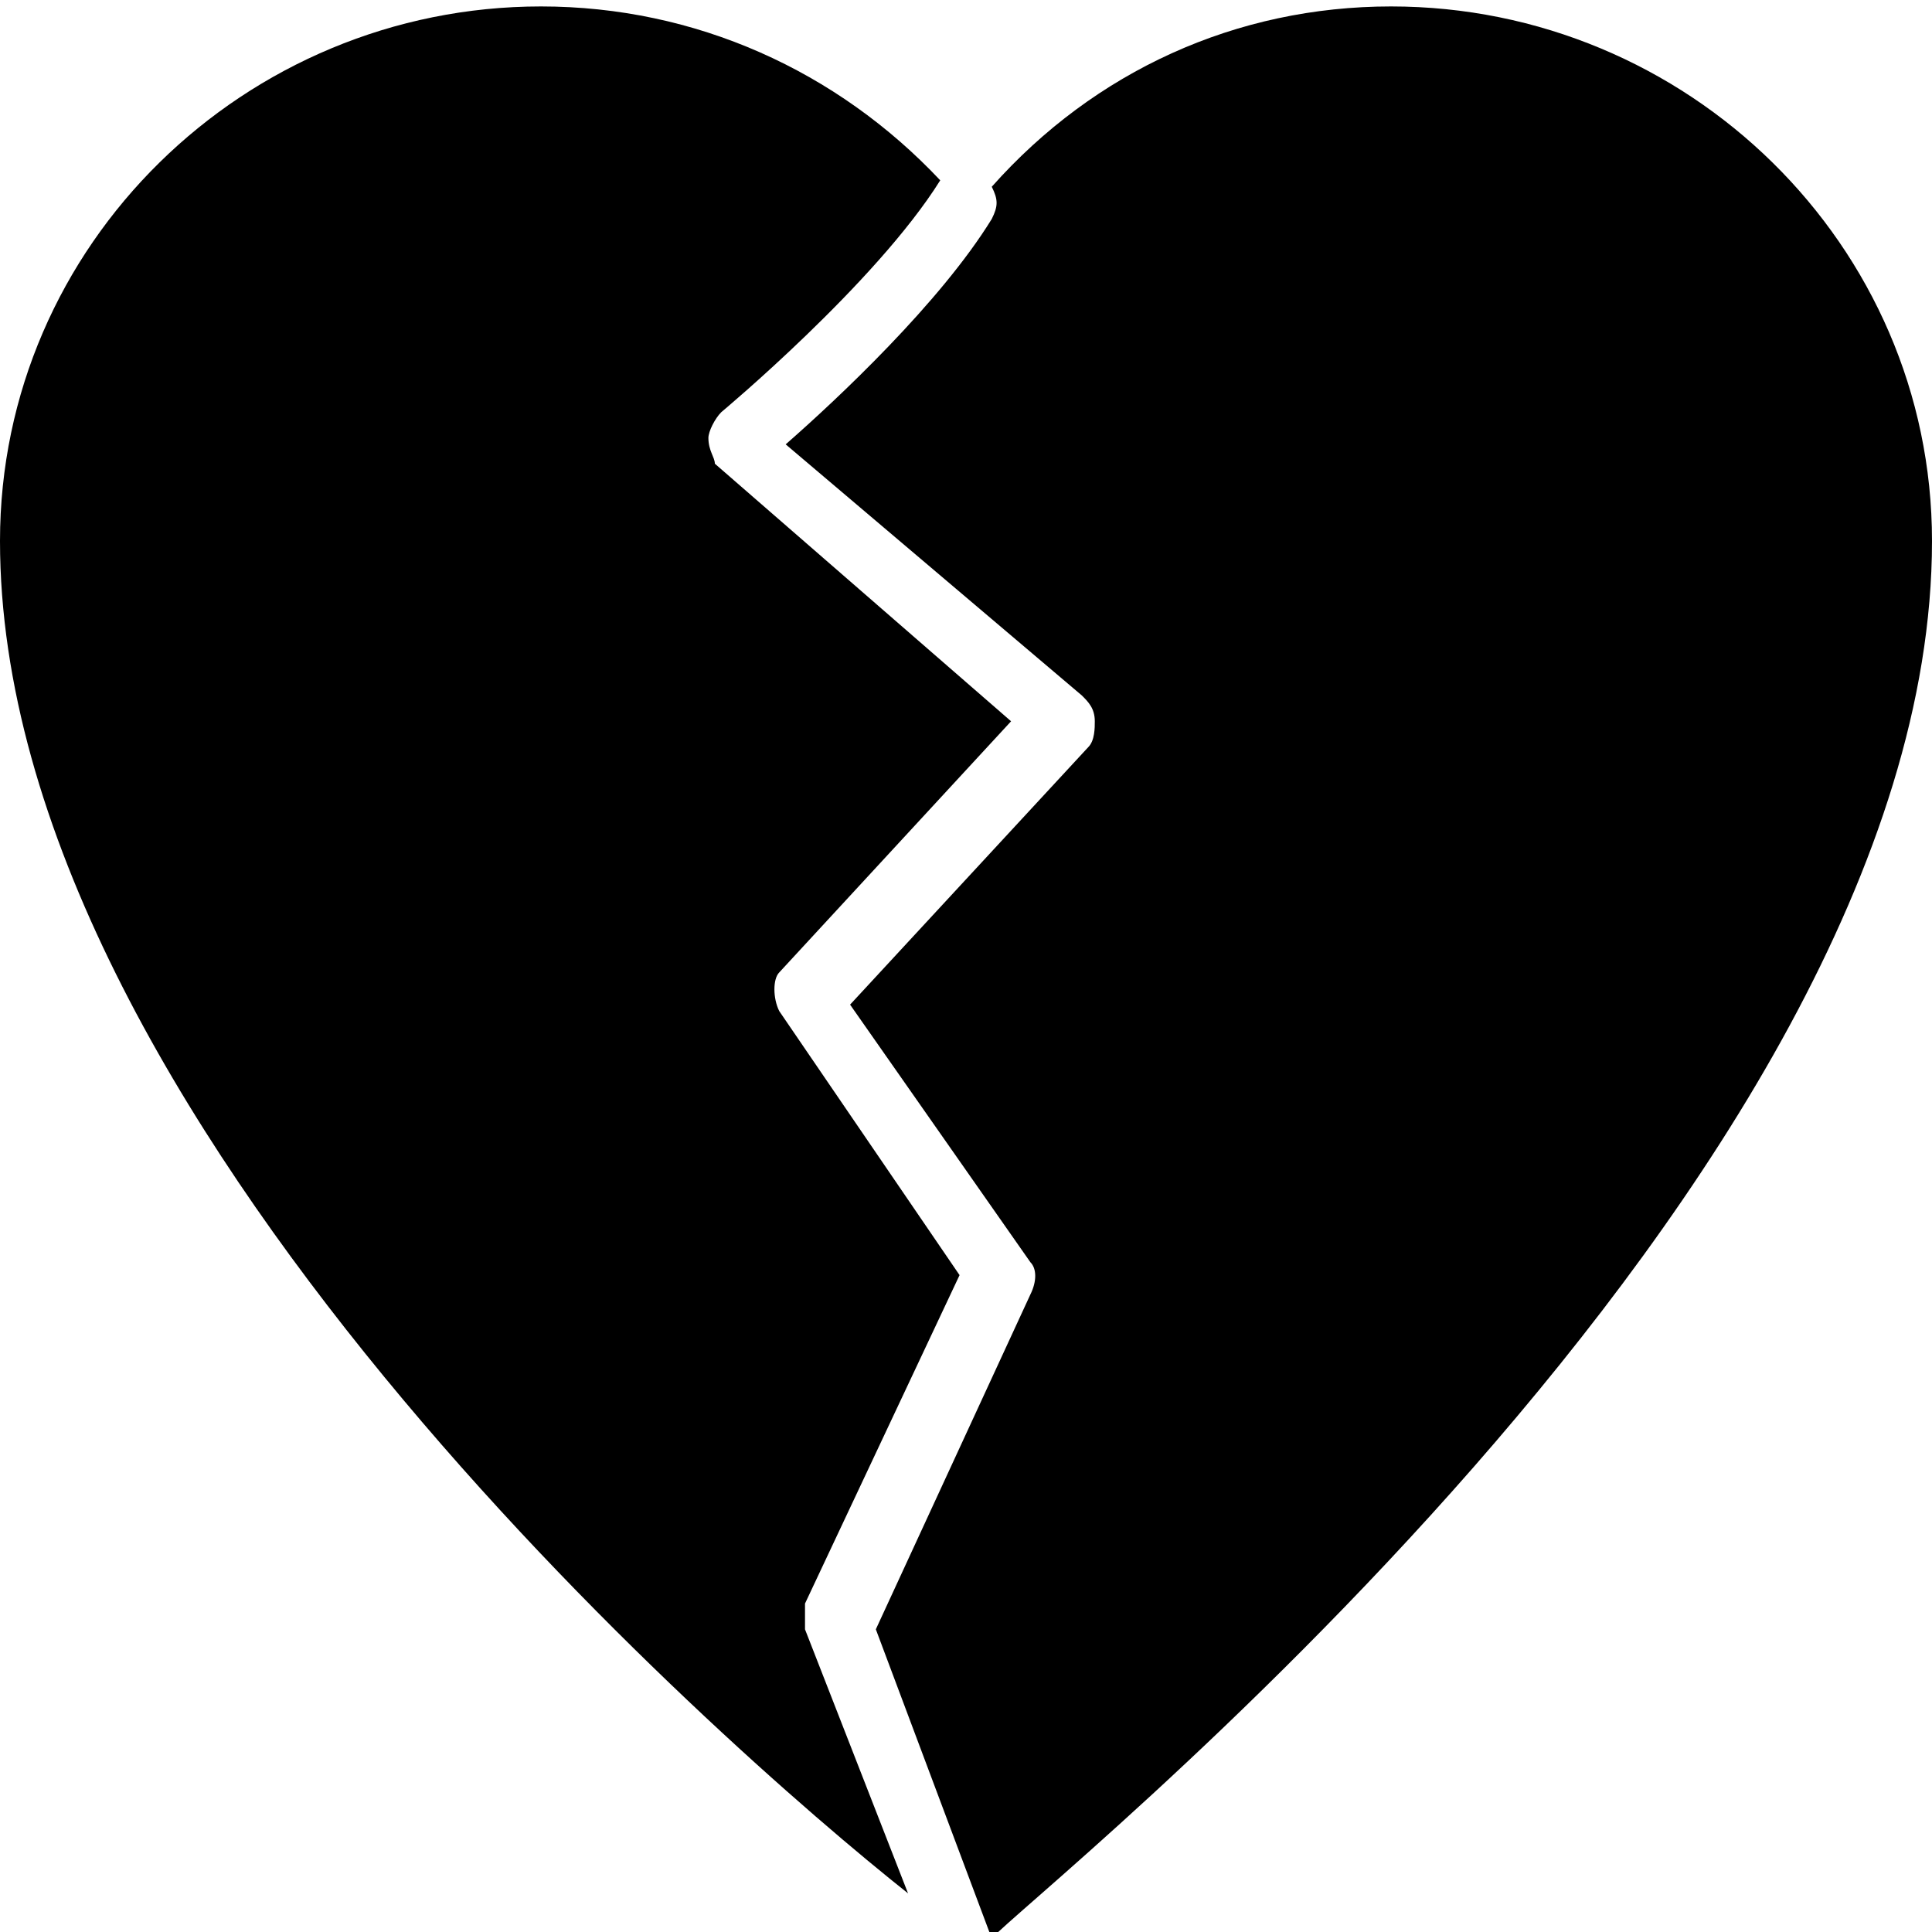
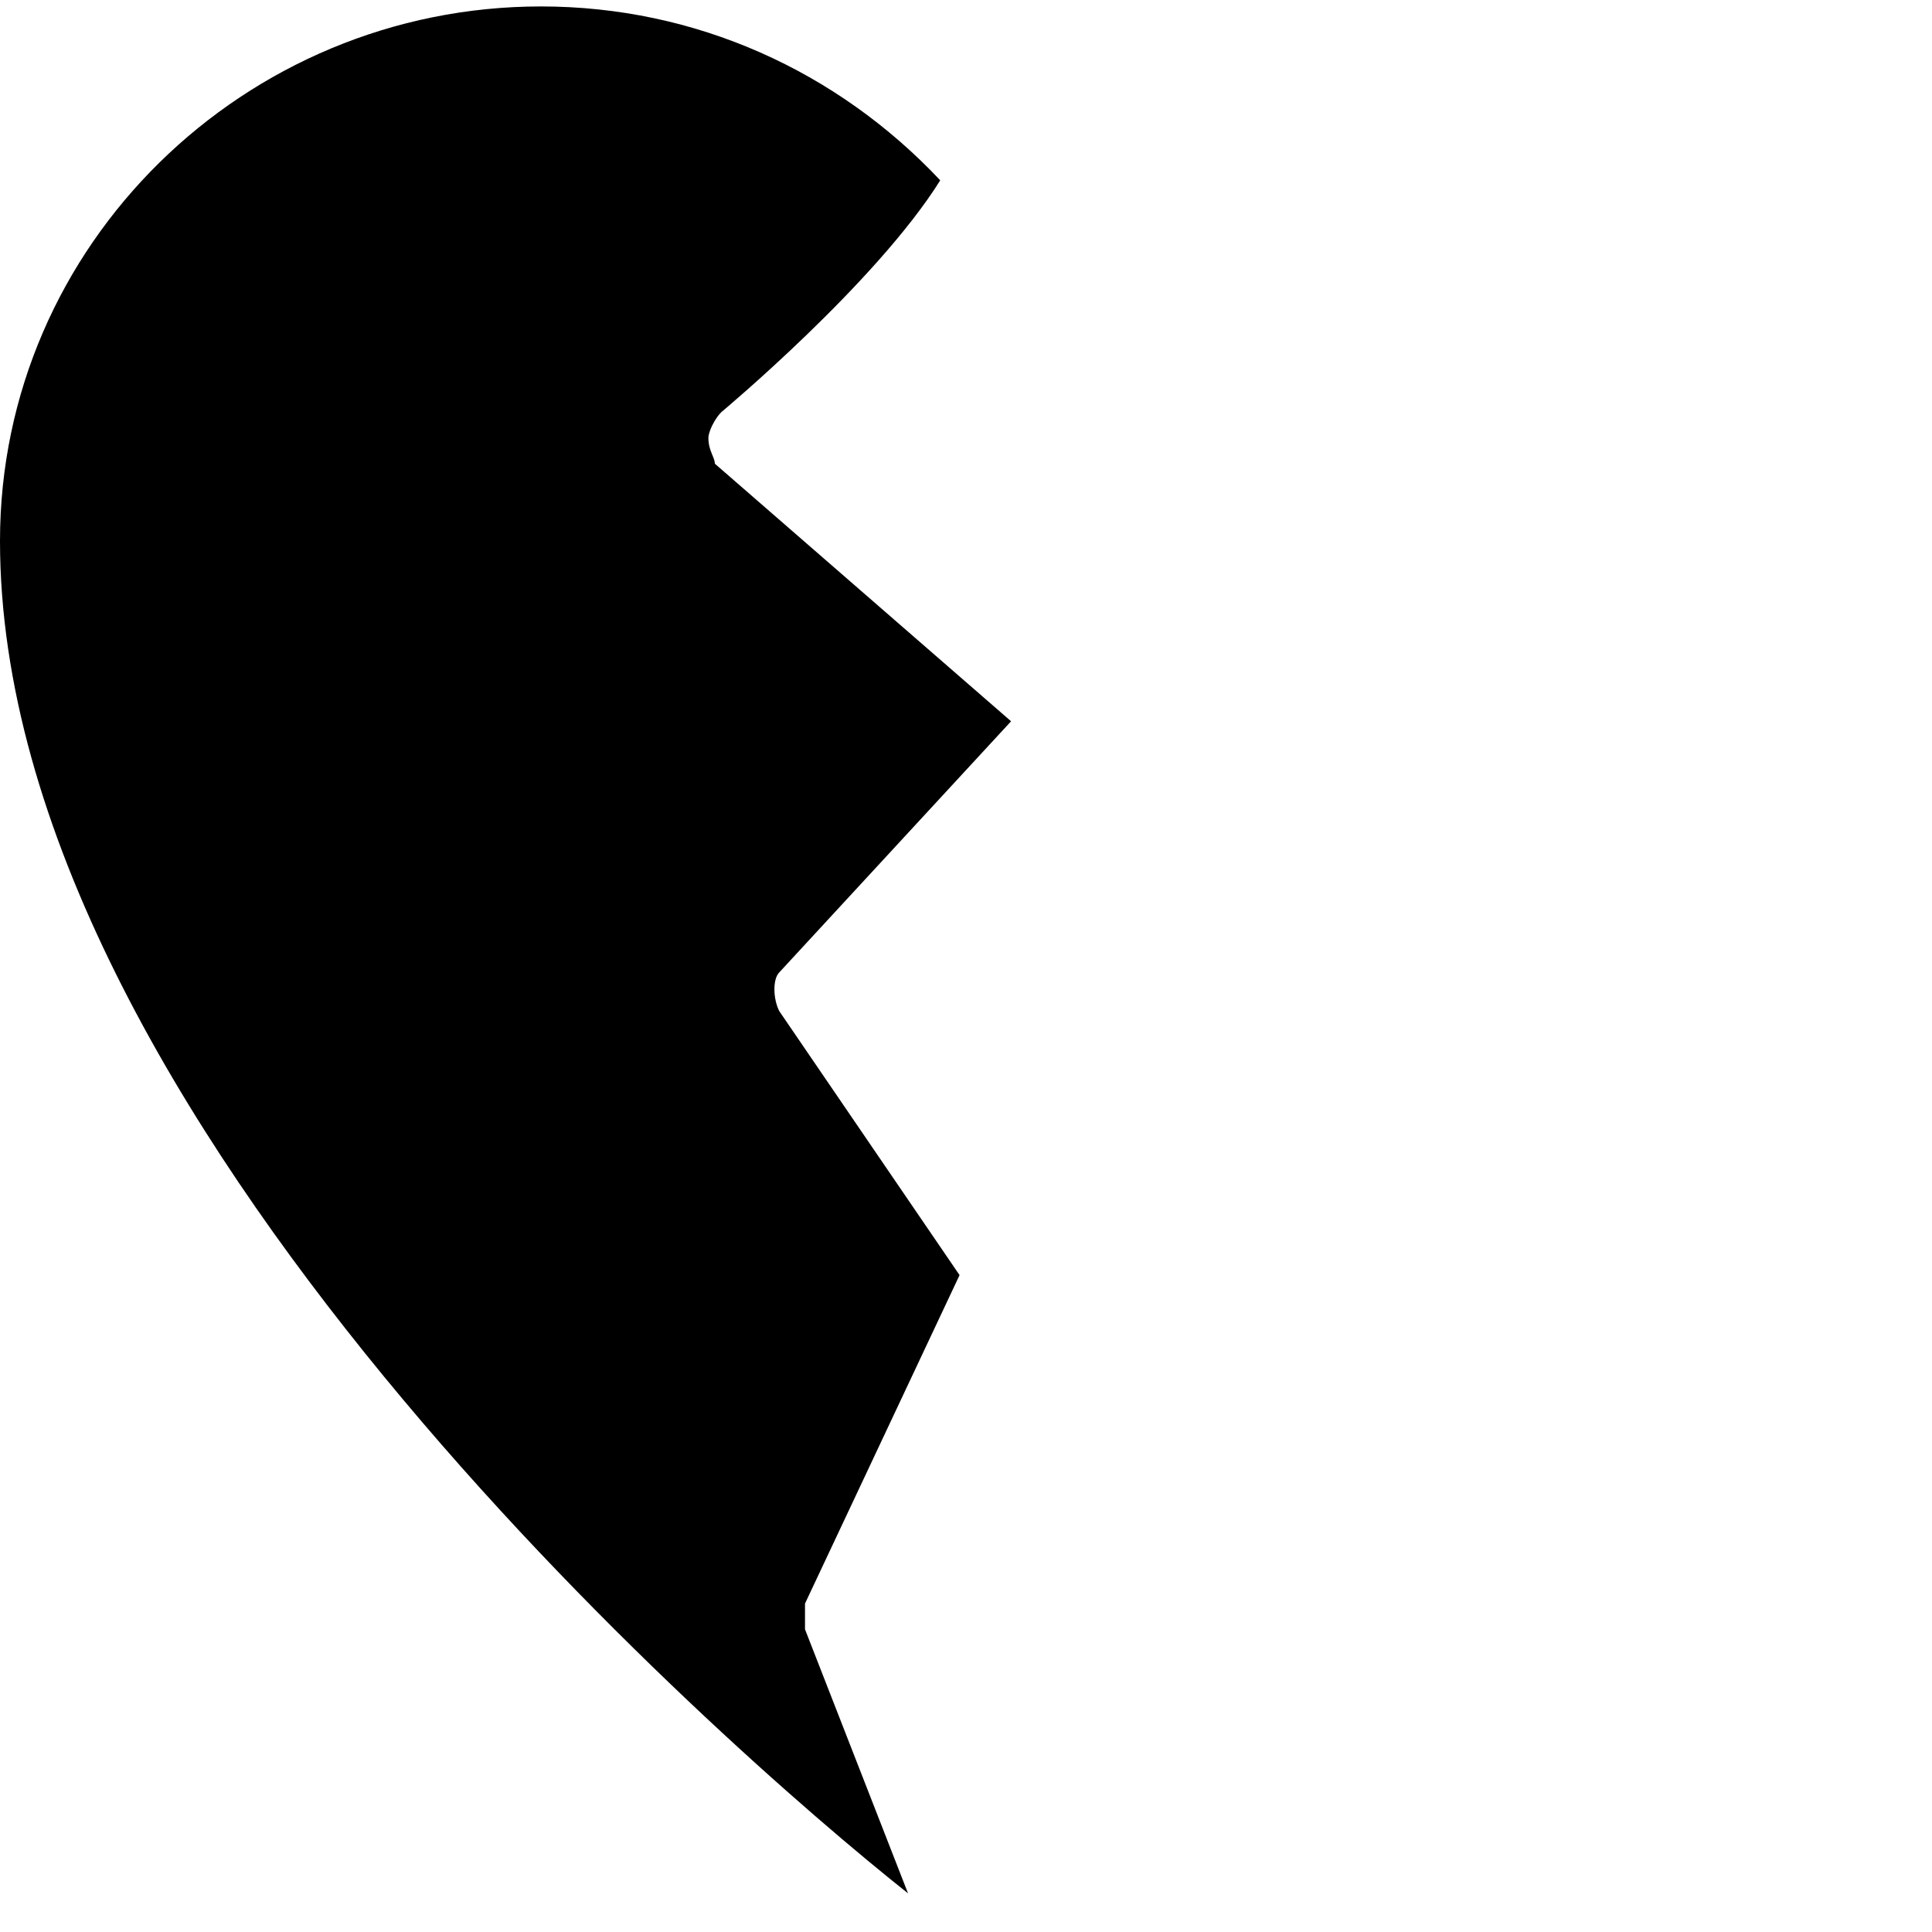
<svg xmlns="http://www.w3.org/2000/svg" version="1.1" id="Layer_1" x="0px" y="0px" viewBox="0 0 30 30" style="enable-background:new 0 0 30 30;" xml:space="preserve">
  <g>
    <path d="M12.5,25.3c0-0.1,0-0.3,0-0.4l2.4-5.1l-2.8-4.1c-0.1-0.2-0.1-0.5,0-0.6l3.6-3.9l-4.6-4C11.1,7.1,11,7,11,6.8   c0-0.1,0.1-0.3,0.2-0.4c0,0,2.4-2,3.4-3.6C13,1.1,10.8,0.1,8.4,0.1C3.8,0.1,0,3.8,0,8.4c0,8.9,11.2,18.7,14.1,21L12.5,25.3z" />
-     <path d="M21.6,0.1c-2.4,0-4.6,1-6.2,2.8c0.1,0.2,0.1,0.3,0,0.5c-0.8,1.3-2.4,2.8-3.2,3.5l4.6,3.9c0.1,0.1,0.2,0.2,0.2,0.4   c0,0.1,0,0.3-0.1,0.4l-3.7,4l2.8,4c0.1,0.1,0.1,0.3,0,0.5l-2.4,5.2l1.8,4.8C15.9,29.5,30,18.4,30,8.4C30,3.8,26.2,0.1,21.6,0.1z" />
  </g>
</svg>